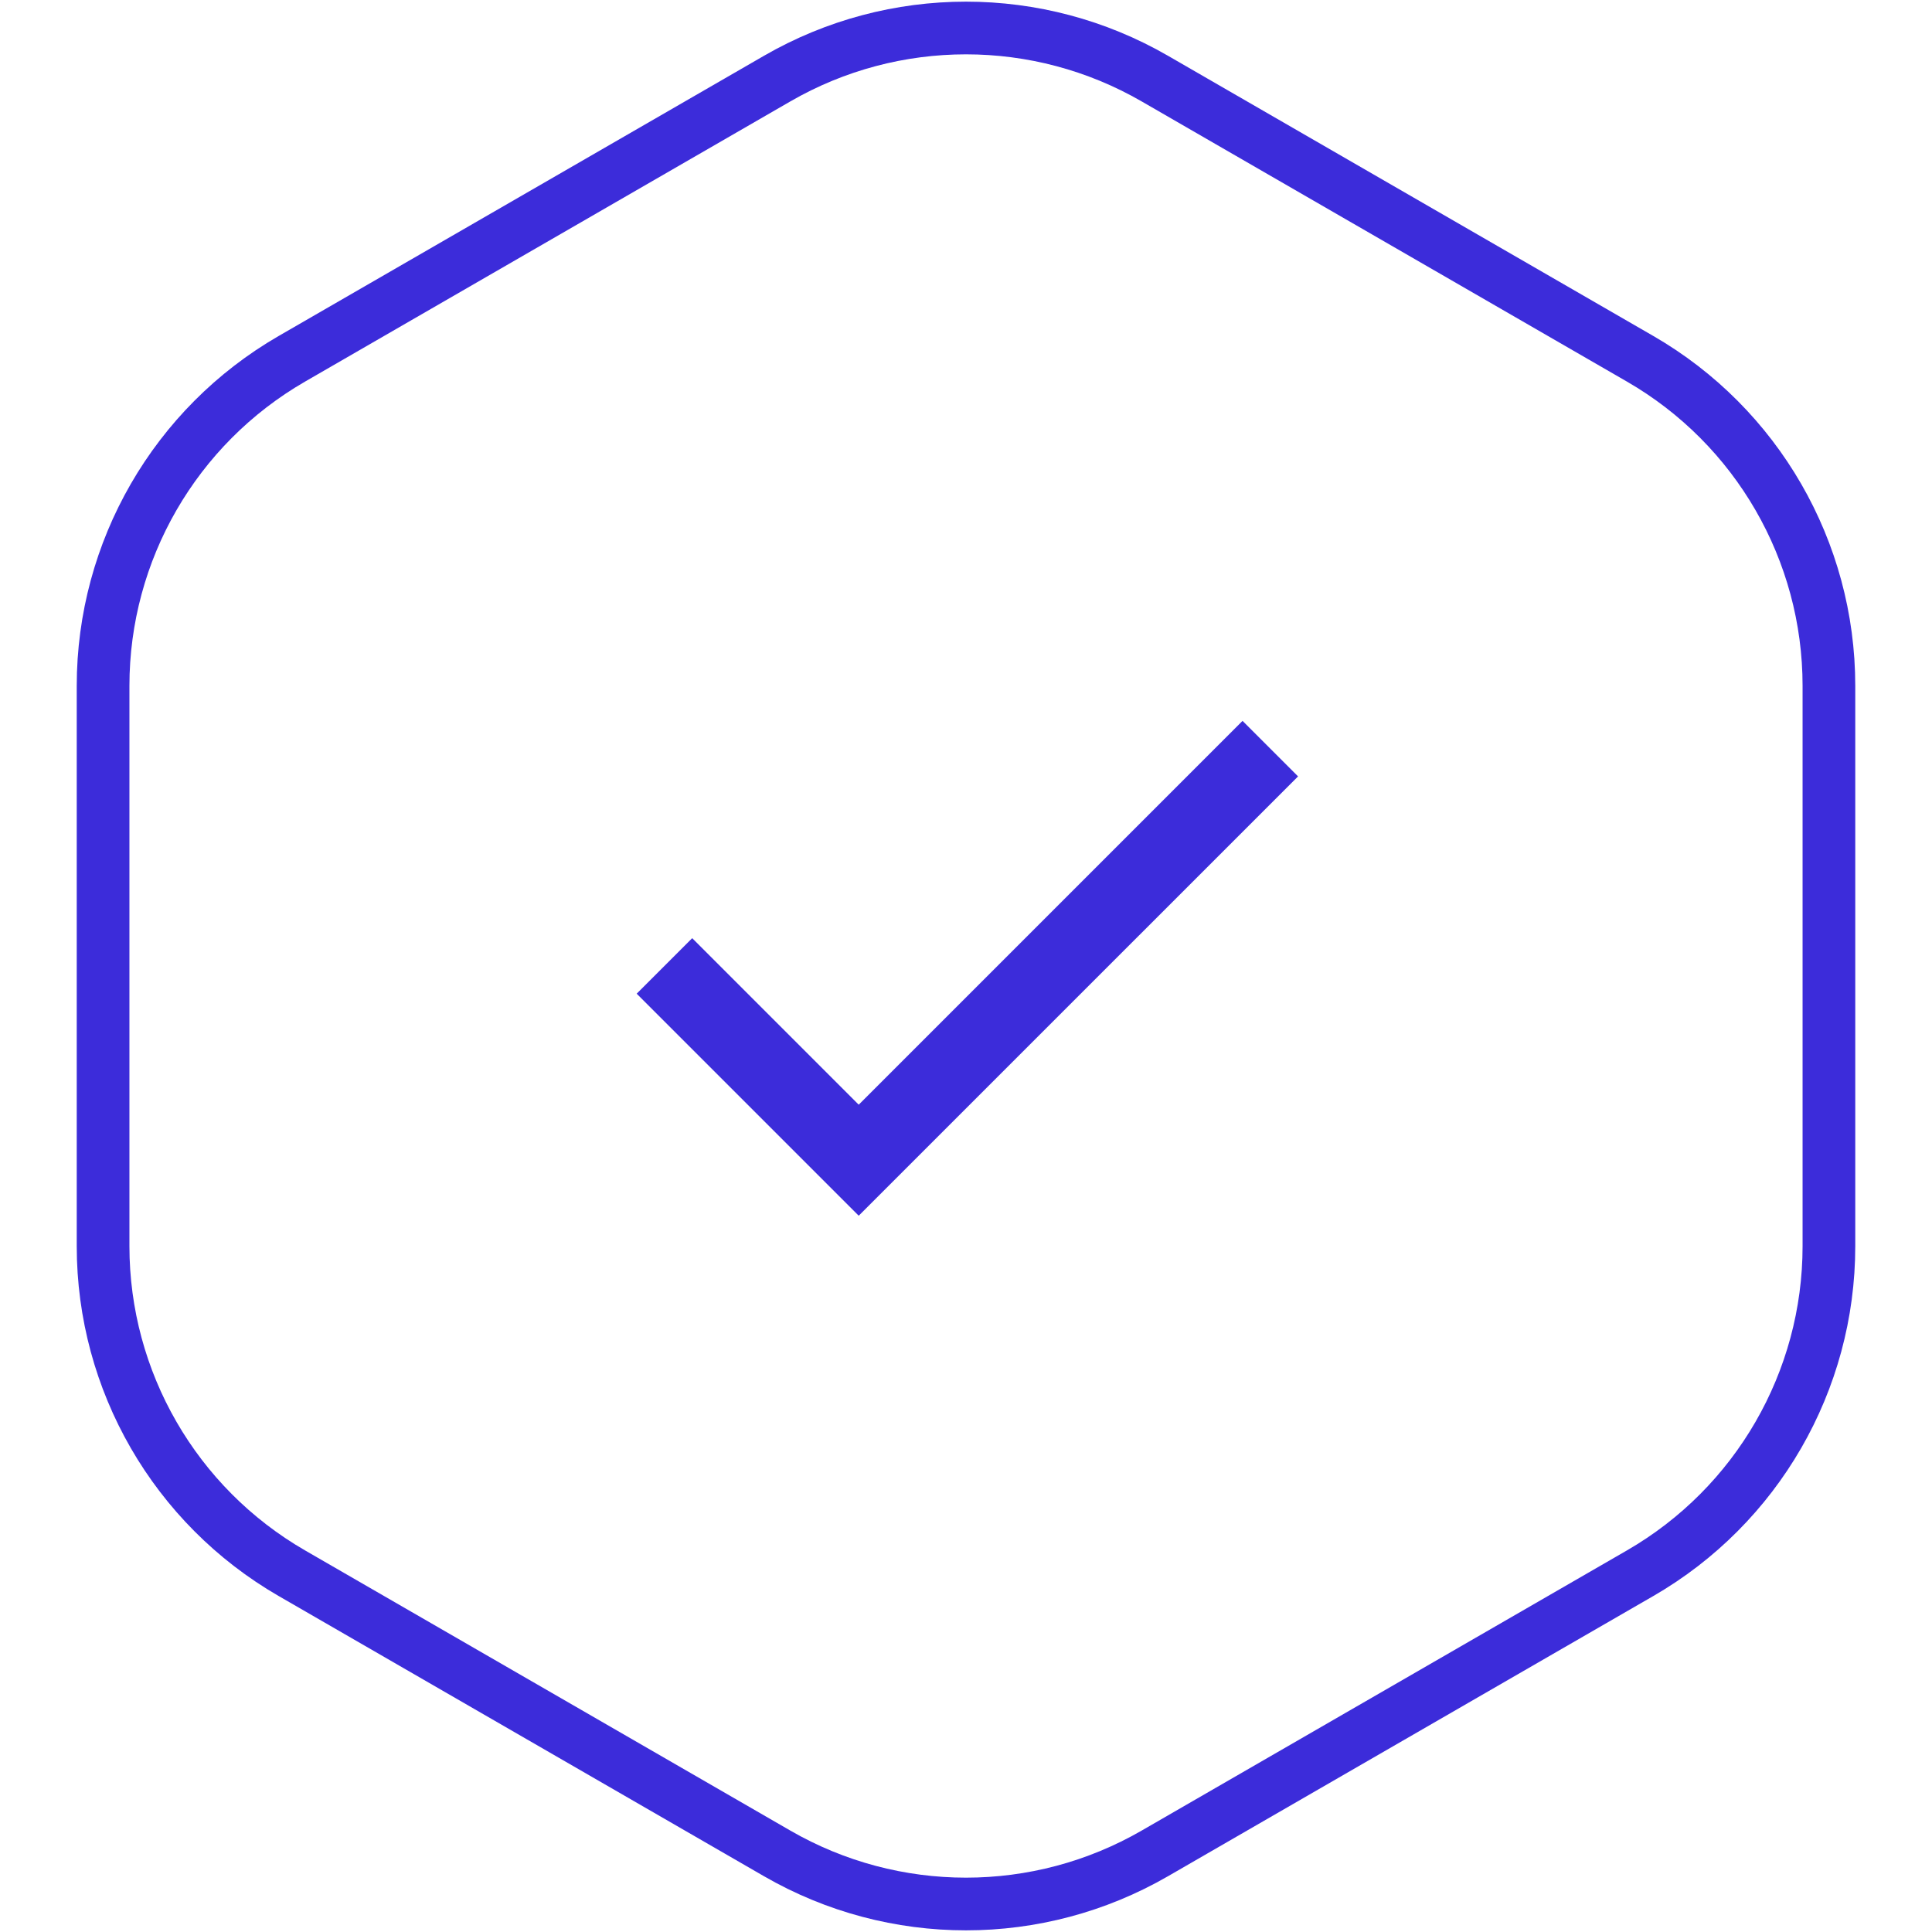
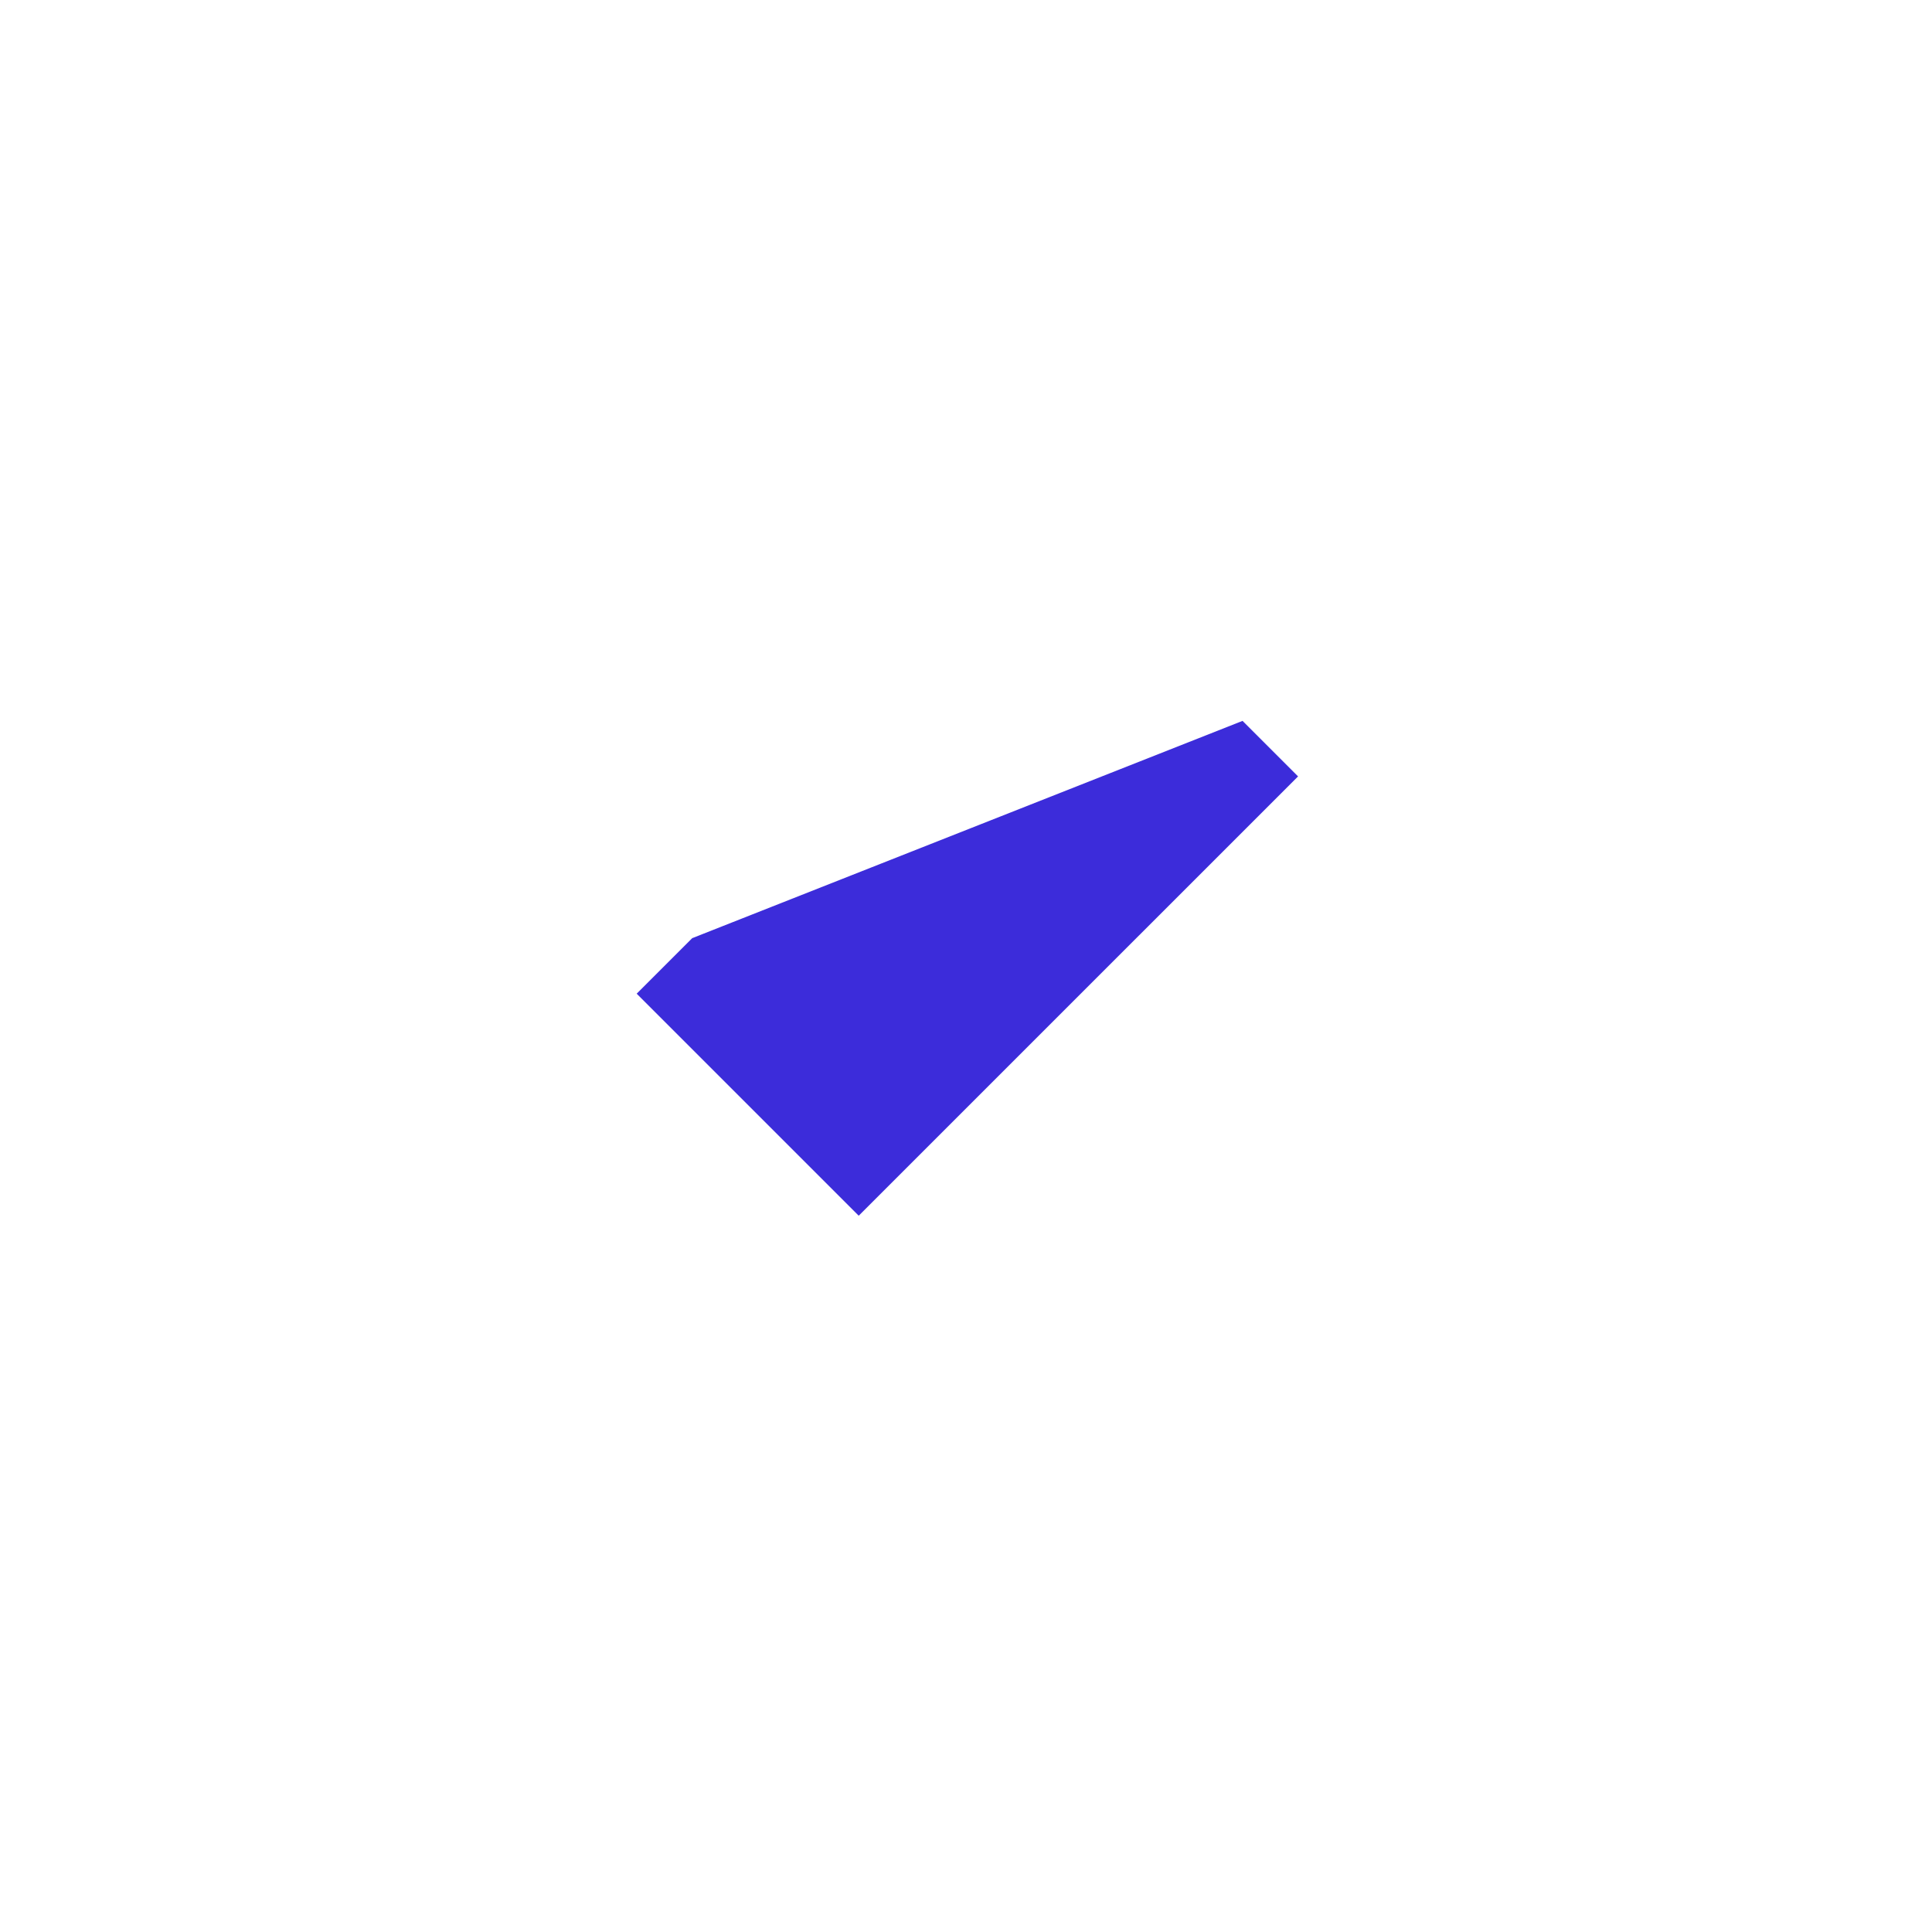
<svg xmlns="http://www.w3.org/2000/svg" width="110" height="110" viewBox="0 0 110 110" fill="none">
-   <path d="M65.75 4.474C59.098 0.634 50.902 0.634 44.25 4.474L16.619 20.427C9.966 24.268 5.869 31.366 5.869 39.047V70.953C5.869 78.634 9.966 85.732 16.619 89.573L44.25 105.526C50.902 109.366 59.098 109.366 65.75 105.526L93.381 89.573C100.034 85.732 104.131 78.634 104.131 70.953V39.047C104.131 31.366 100.034 24.268 93.381 20.427L65.75 4.474Z" stroke="#3C2CDA" stroke-width="3" />
-   <path d="M73.906 44.205L48.892 69.218L36.25 56.576L39.411 53.415L48.892 62.897L70.745 41.044L73.906 44.205Z" fill="#3C2CDA" />
+   <path d="M73.906 44.205L48.892 69.218L36.25 56.576L39.411 53.415L70.745 41.044L73.906 44.205Z" fill="#3C2CDA" />
</svg>